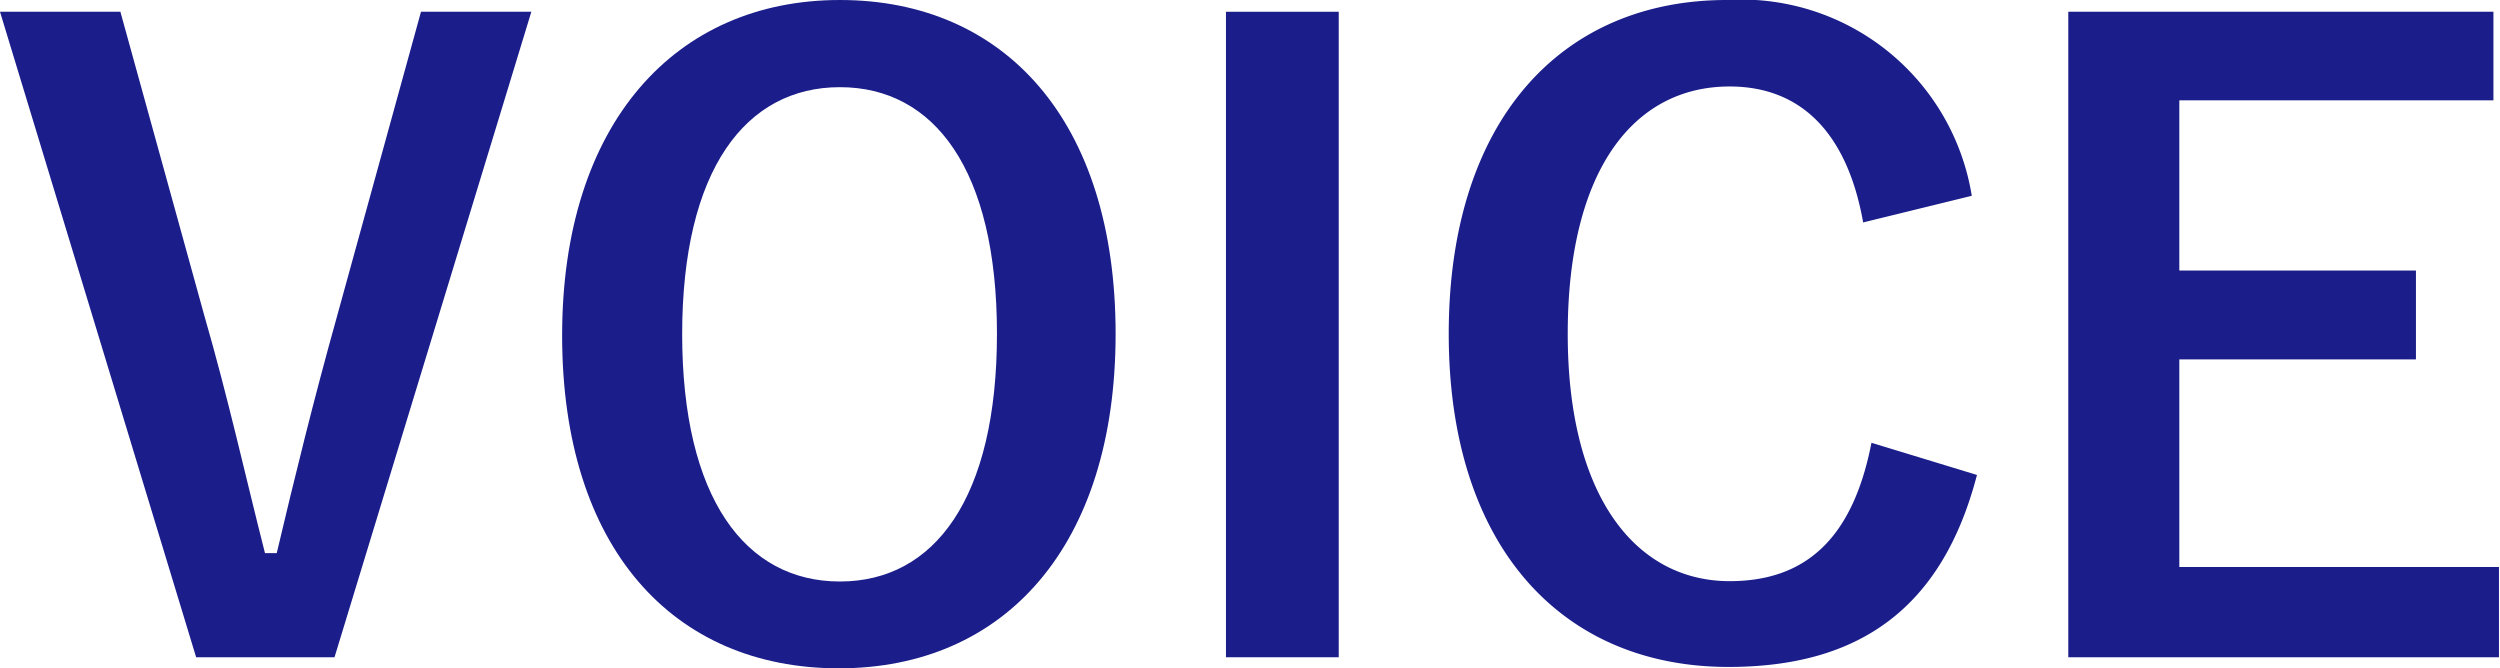
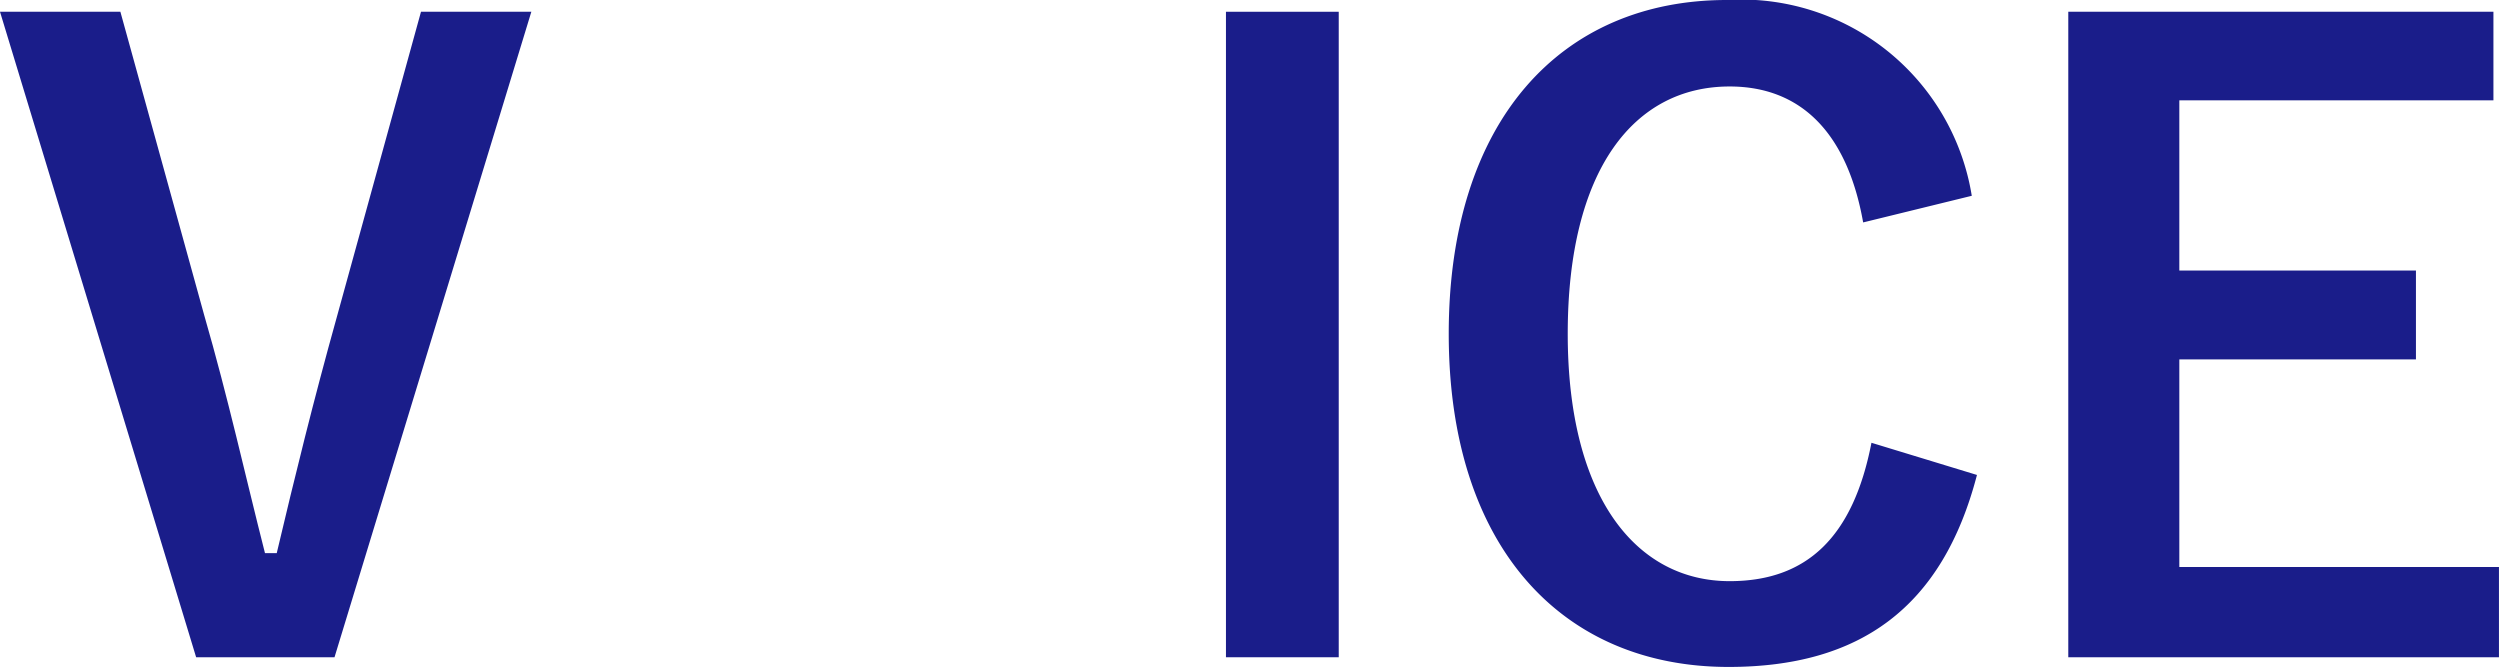
<svg xmlns="http://www.w3.org/2000/svg" viewBox="0 0 72.27 19.32">
  <defs>
    <style>.cls-1{fill:#1a1d8a;}</style>
  </defs>
  <title>recruit_voice</title>
  <g id="レイヤー_2" data-name="レイヤー 2">
    <g id="レイヤー_1-2" data-name="レイヤー 1">
      <path class="cls-1" d="M9.67,19h-4L0,.34H3.48L5.9,9.1c.7,2.42,1.18,4.61,1.76,6.89H8c.53-2.24,1.06-4.4,1.73-6.8L12.17.34h3.19Z" />
-       <path class="cls-1" d="M32.25,9.65c0,6.14-3.21,9.67-8,9.67s-8-3.48-8-9.62S19.53,0,24.28,0,32.25,3.48,32.25,9.65Zm-12.53,0c0,4.76,1.83,7.16,4.56,7.16s4.54-2.4,4.54-7.16S27,2.52,24.28,2.52,19.72,4.9,19.72,9.67Z" />
      <path class="cls-1" d="M38.7,19H35.44V.34H38.7Z" />
      <path class="cls-1" d="M53.86,6.43C53.4,3.84,52.06,2.5,50,2.5c-2.76,0-4.68,2.4-4.68,7.15s2,7.15,4.68,7.15c2.23,0,3.57-1.27,4.1-4l3.05.93c-1,3.84-3.39,5.55-7.18,5.55-4.82,0-8.09-3.48-8.09-9.63S45.12,0,49.92,0A6.75,6.75,0,0,1,57,5.66Z" />
-       <path class="cls-1" d="M72.08,2.9H63V7.82h6.84v2.57H63v6h9.24V19H59.79V.34H72.08Z" />
+       <path class="cls-1" d="M72.08,2.9H63V7.82h6.84v2.57H63v6h9.24V19H59.79V.34H72.08" />
    </g>
  </g>
</svg>